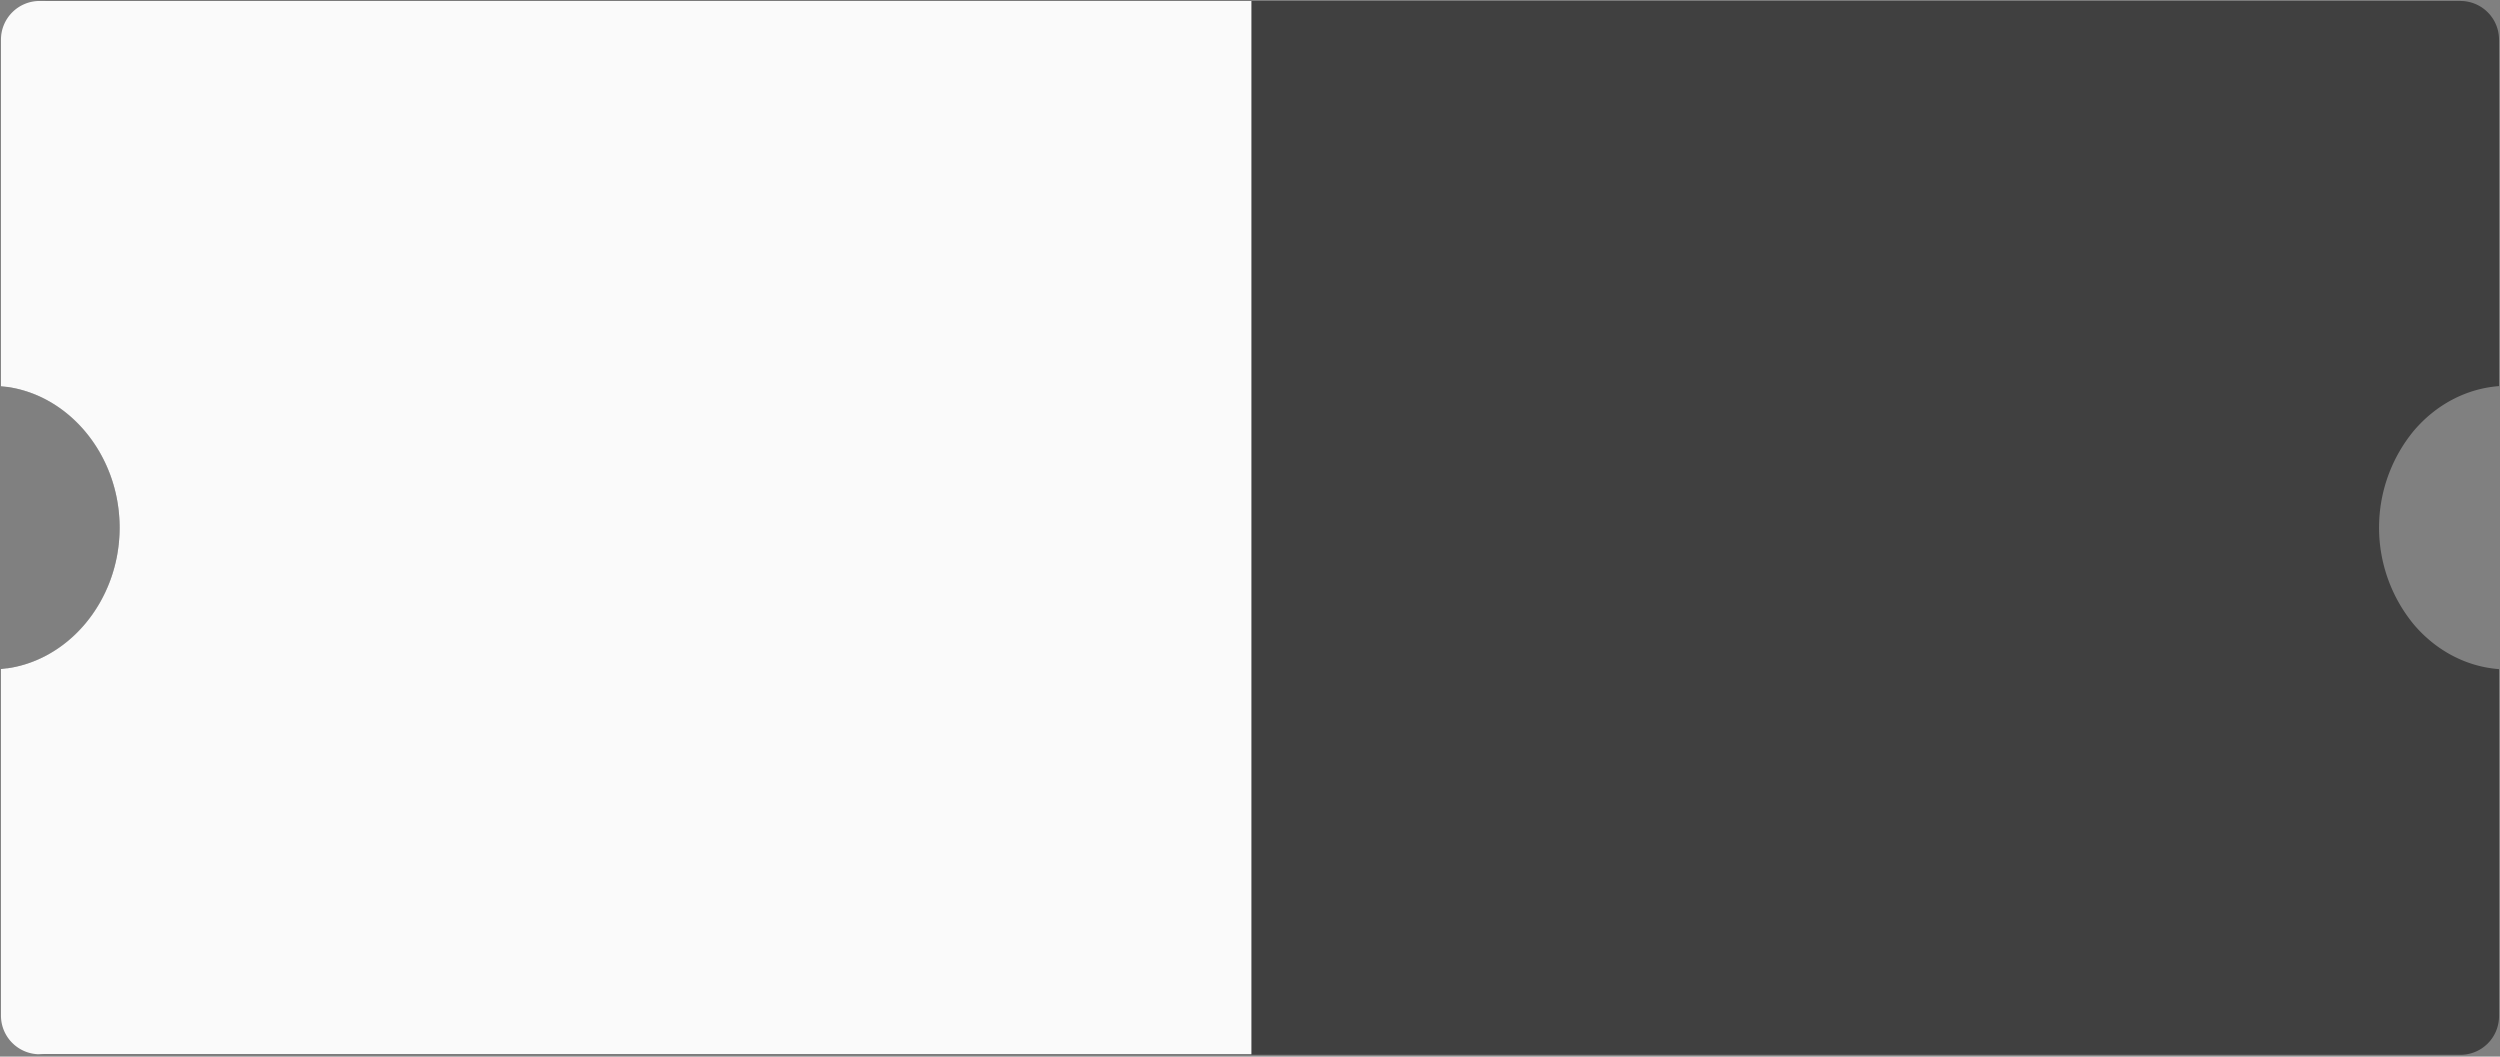
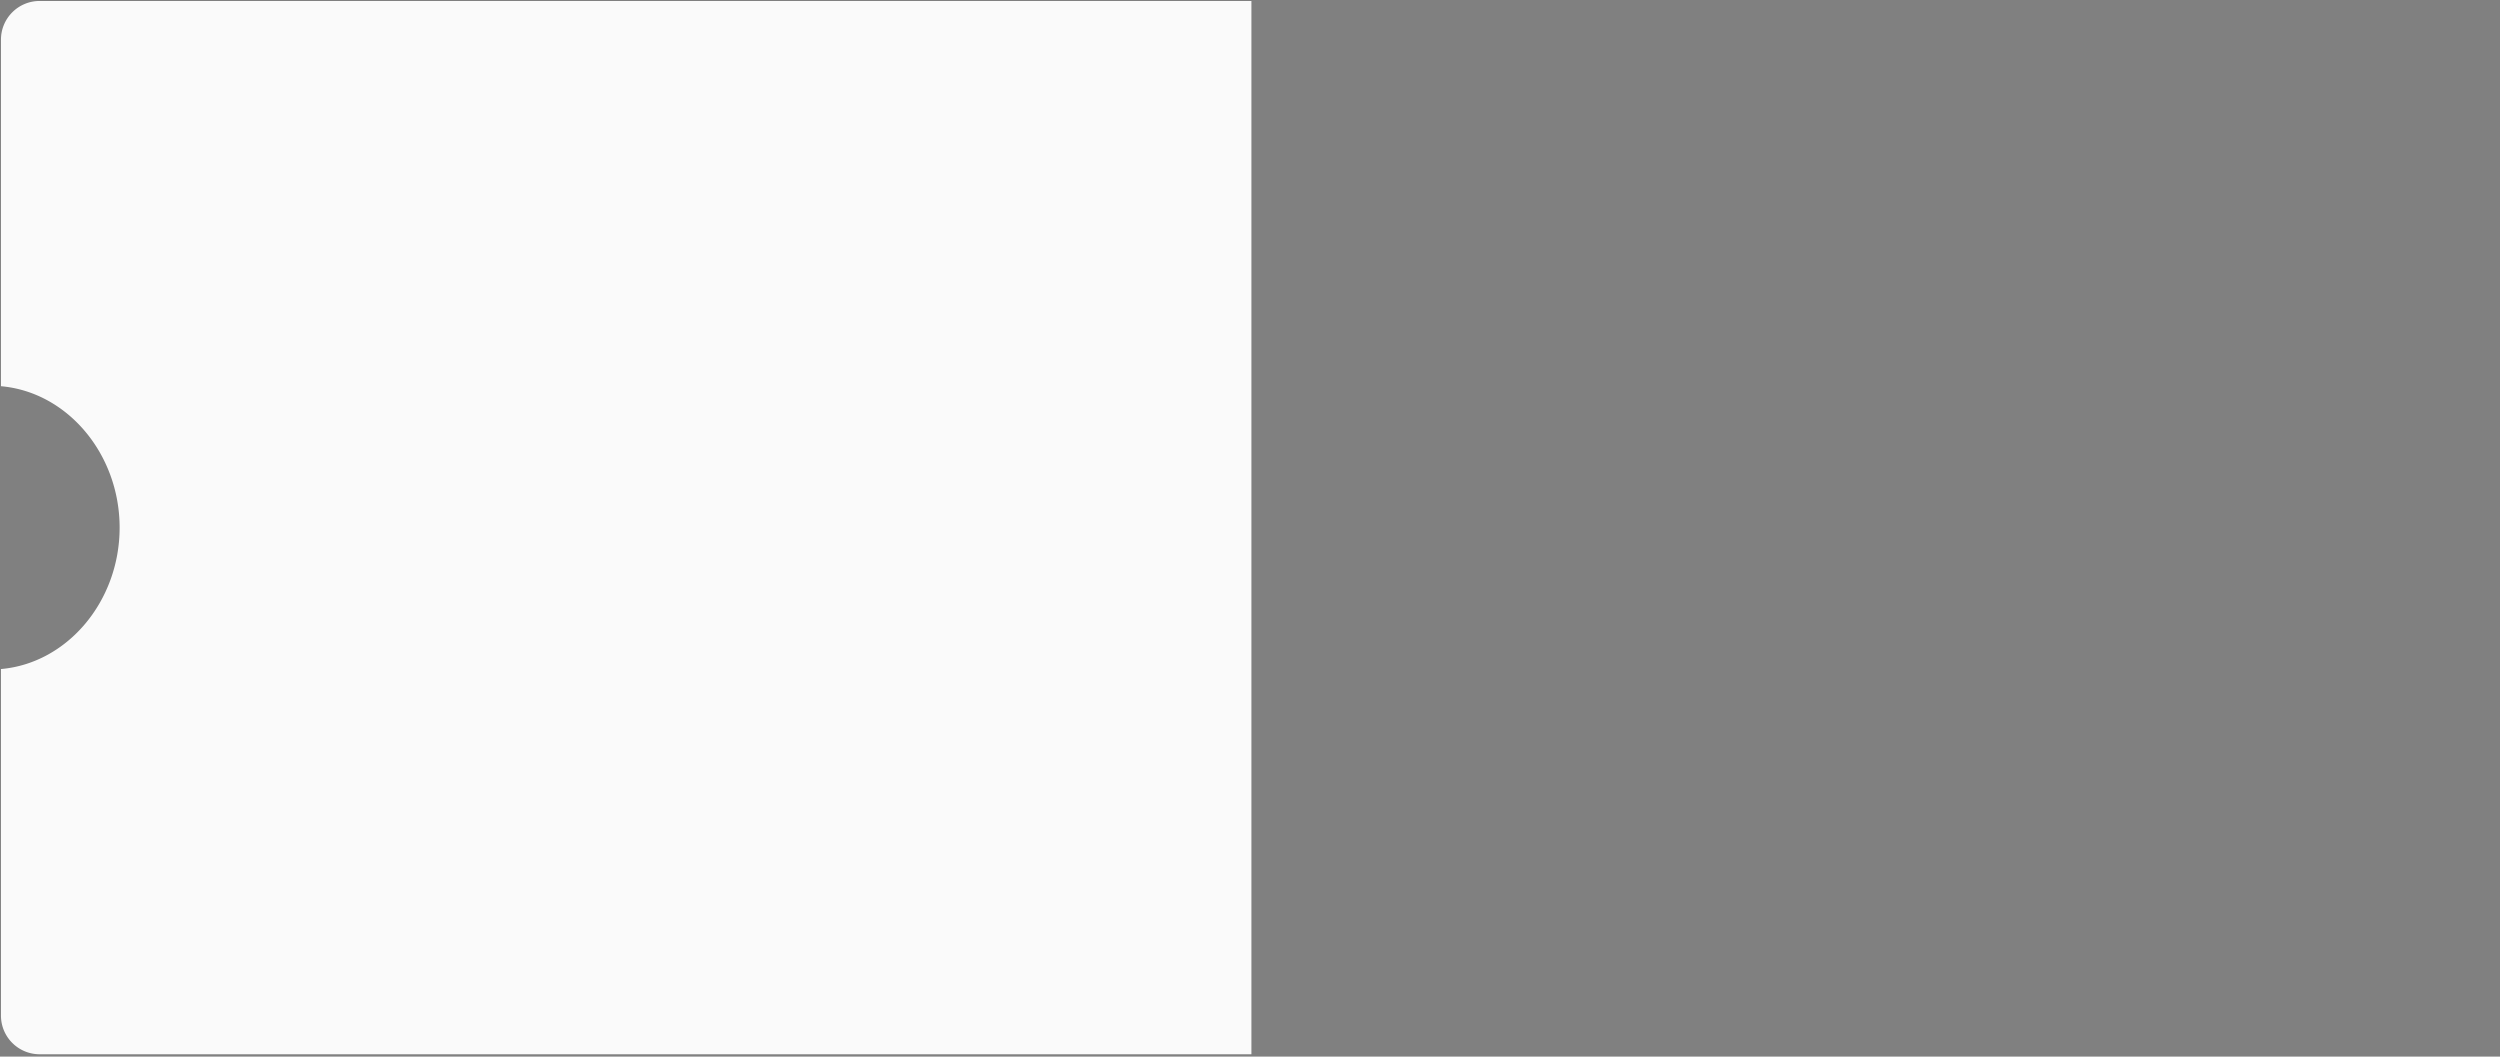
<svg xmlns="http://www.w3.org/2000/svg" width="1292.975" height="546.46" viewBox="0 0 1292.975 546.46">
  <rect x="0" y="0" width="1292.975" height="546.46" fill="#808080" stroke="none" />
  <g id="Coupon_shape" data-name="Coupon shape" transform="translate(3.784 -12.428)">
-     <path id="Subtraction_1" data-name="Subtraction 1" d="M1268.691,545.048H20a19.983,19.983,0,0,1-20-20V345.14c33.114-4.712,58.084-35.992,58.084-72.76S33.113,204.331,0,199.619V20A19.983,19.983,0,0,1,20,0H1268.691a19.983,19.983,0,0,1,20,20V199.187c-16.823,1.281-32.458,9.462-44.027,23.039a78.792,78.792,0,0,0,0,100.308c11.568,13.576,27.2,21.758,44.027,23.039V525.048a19.983,19.983,0,0,1-20,20Z" transform="translate(0 12.928)" fill="#404040" stroke="rgba(0,0,0,0)" stroke-miterlimit="10" stroke-width="1" />
    <path id="Subtraction_2" data-name="Subtraction 2" d="M646.72,544.752H20a20,20,0,0,1-20-20V345.52c34.412-3.007,61.368-35.132,61.368-73.137S34.412,202.251,0,199.244V20A20,20,0,0,1,20,0H646.72V544.752Z" transform="translate(-3.285 12.929)" fill="#fafafa" stroke="rgba(0,0,0,0)" stroke-miterlimit="10" stroke-width="1" />
  </g>
</svg>